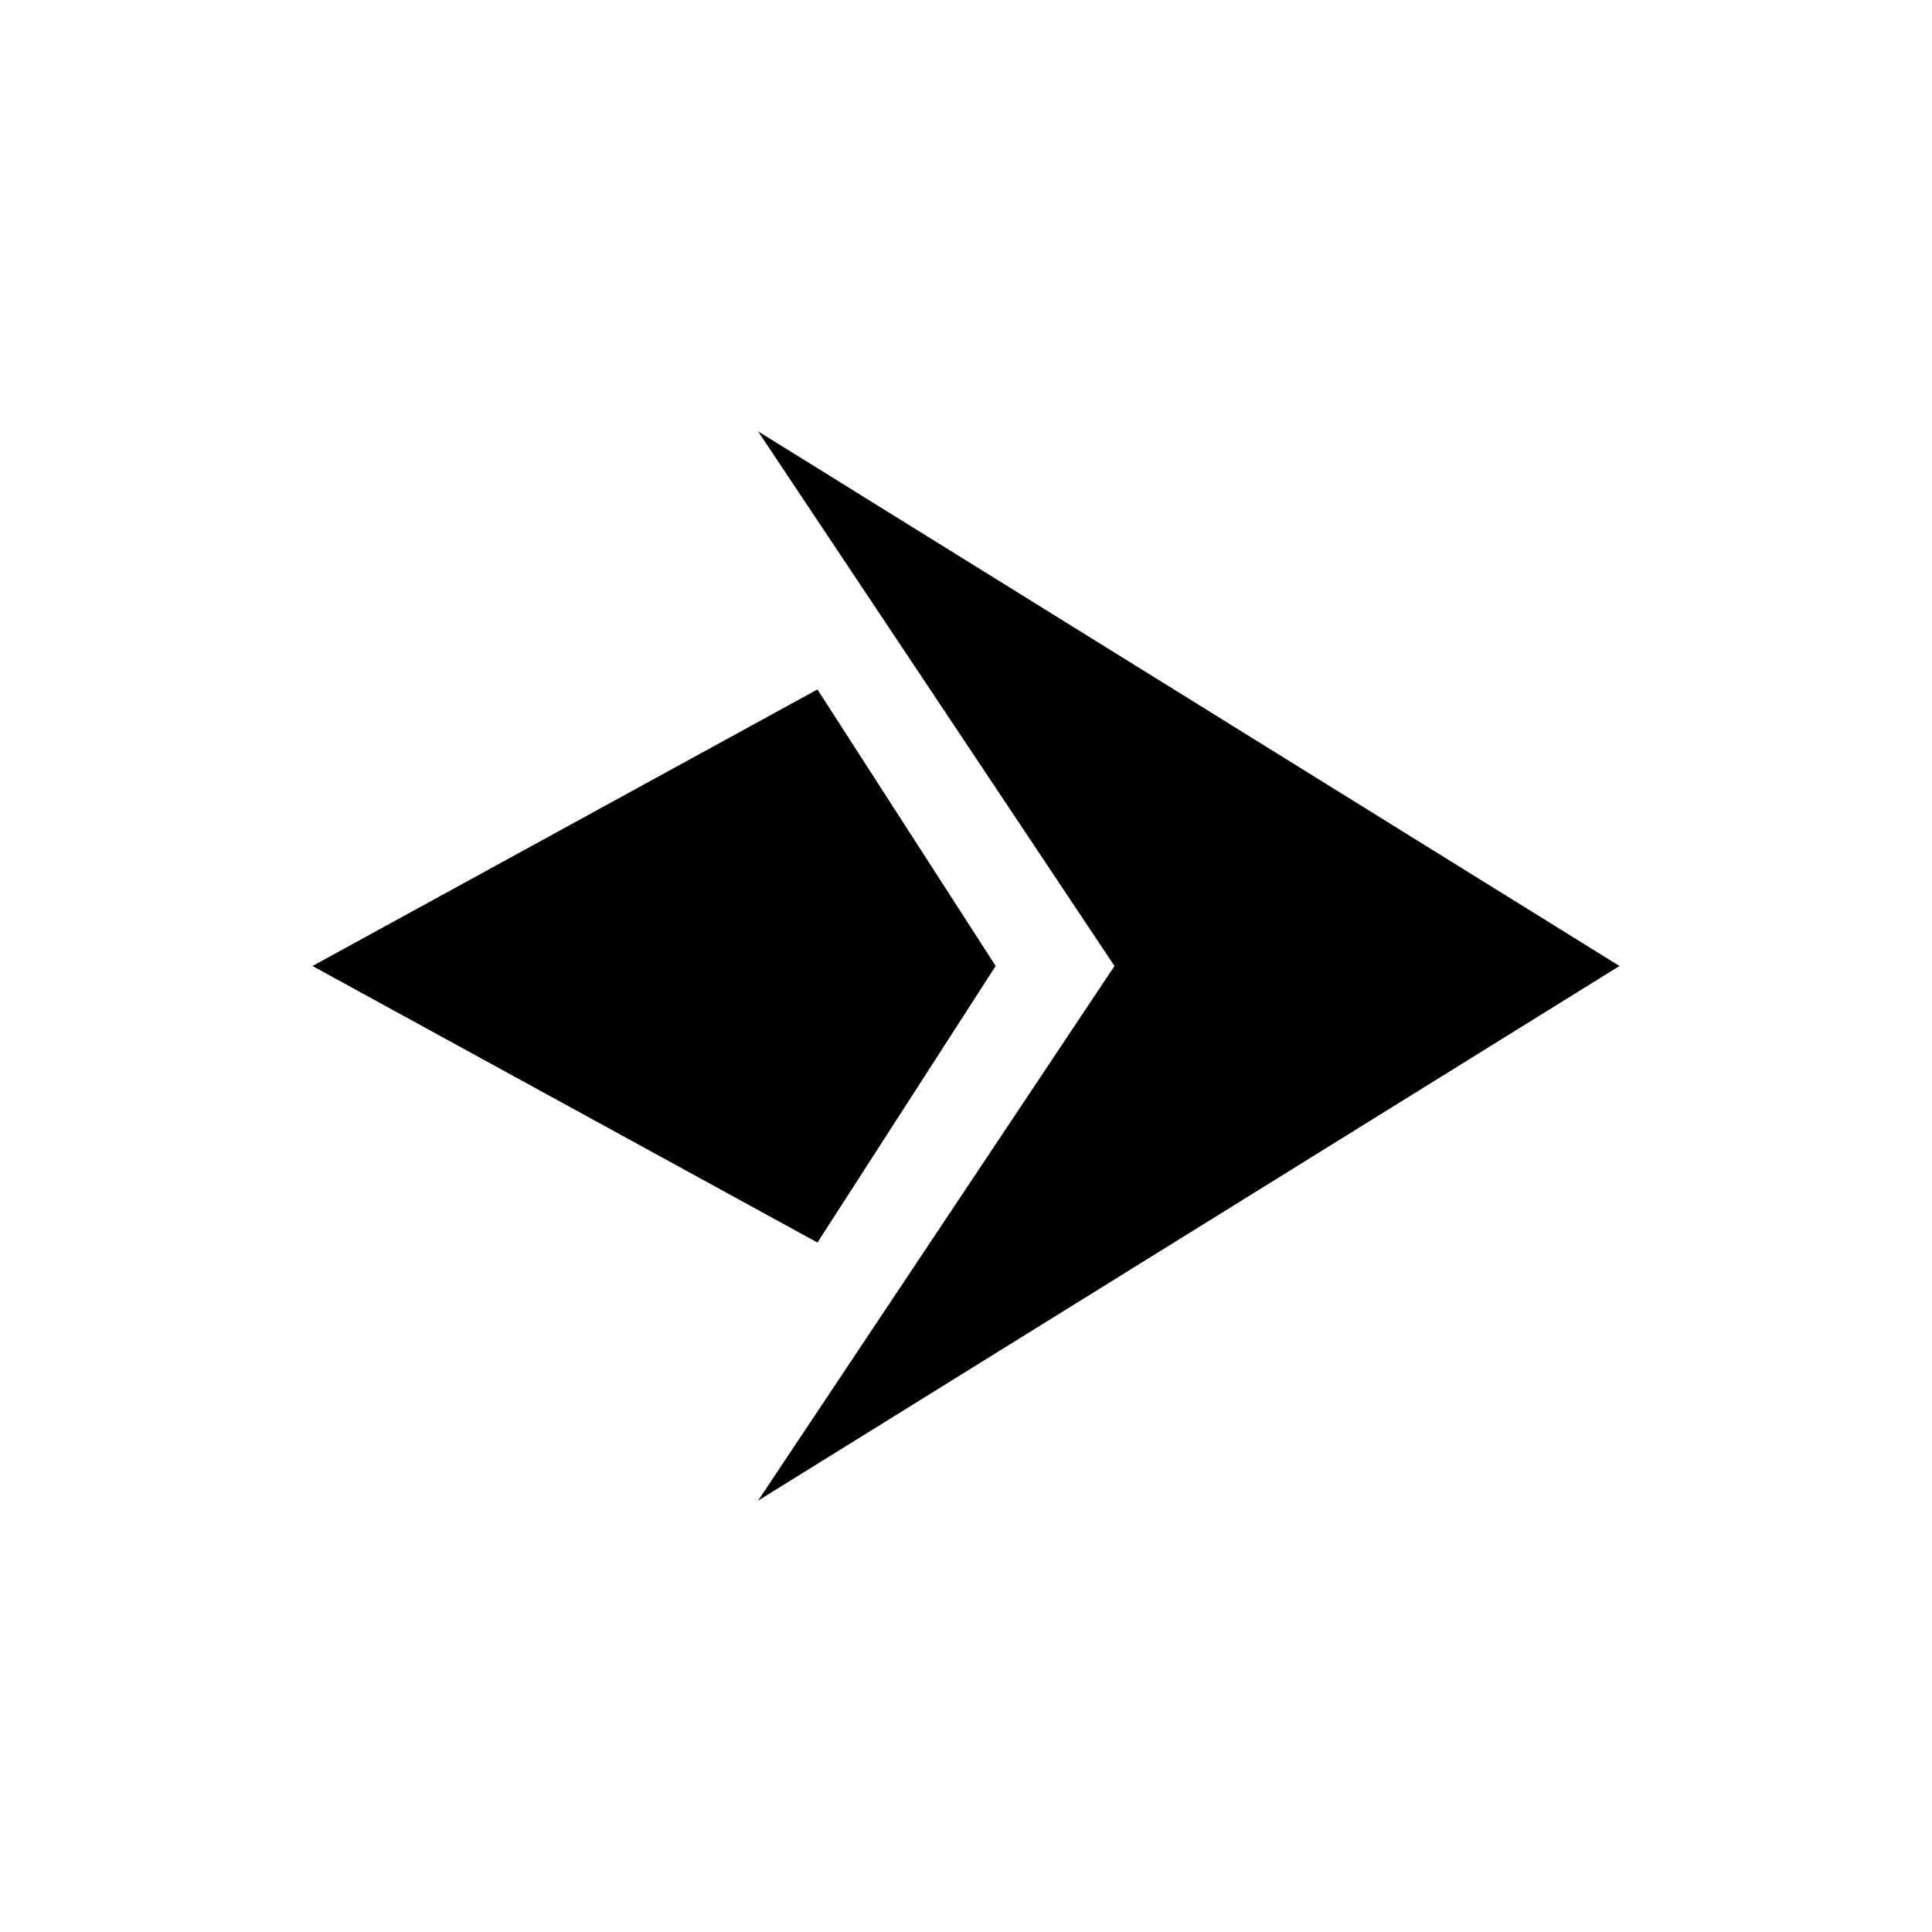
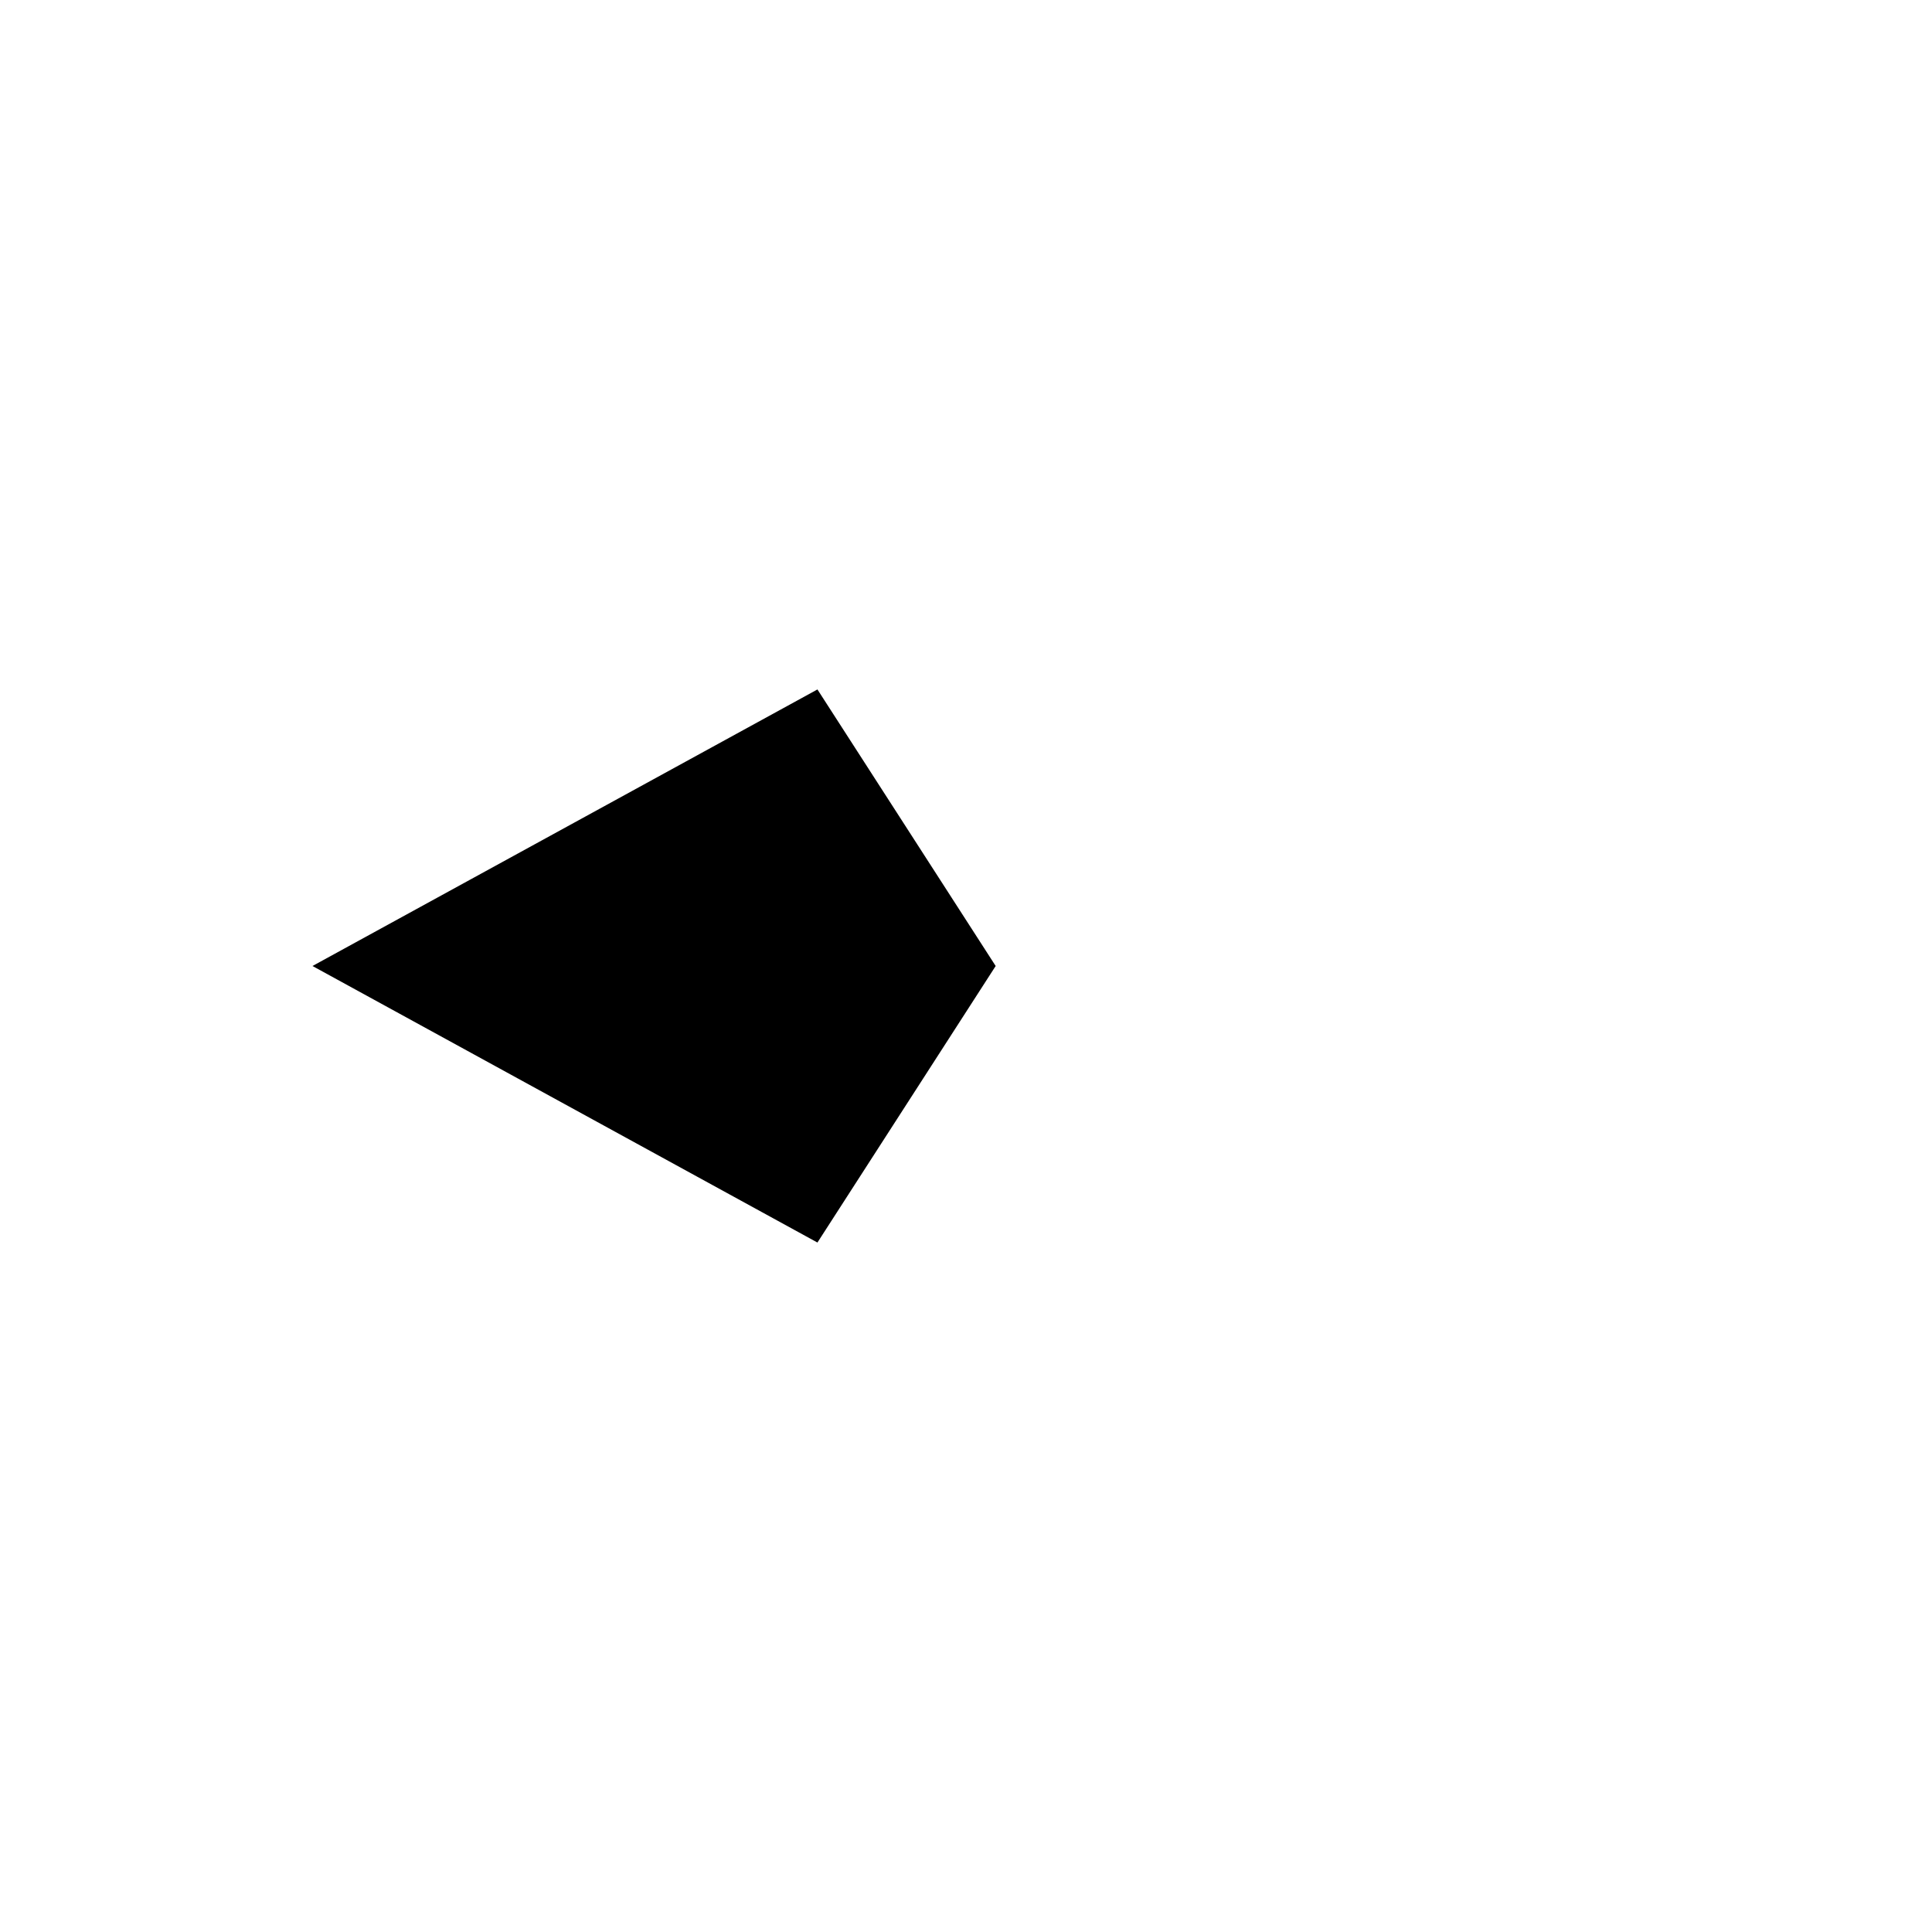
<svg xmlns="http://www.w3.org/2000/svg" fill="#000000" width="800px" height="800px" version="1.1" viewBox="144 144 512 512">
  <g>
-     <path d="m573.18 400-228.29 141.7 94.465-141.7-94.465-141.7z" />
    <path d="m226.81 400 133.82-73.289 47.234 73.289-47.234 73.285z" />
  </g>
</svg>